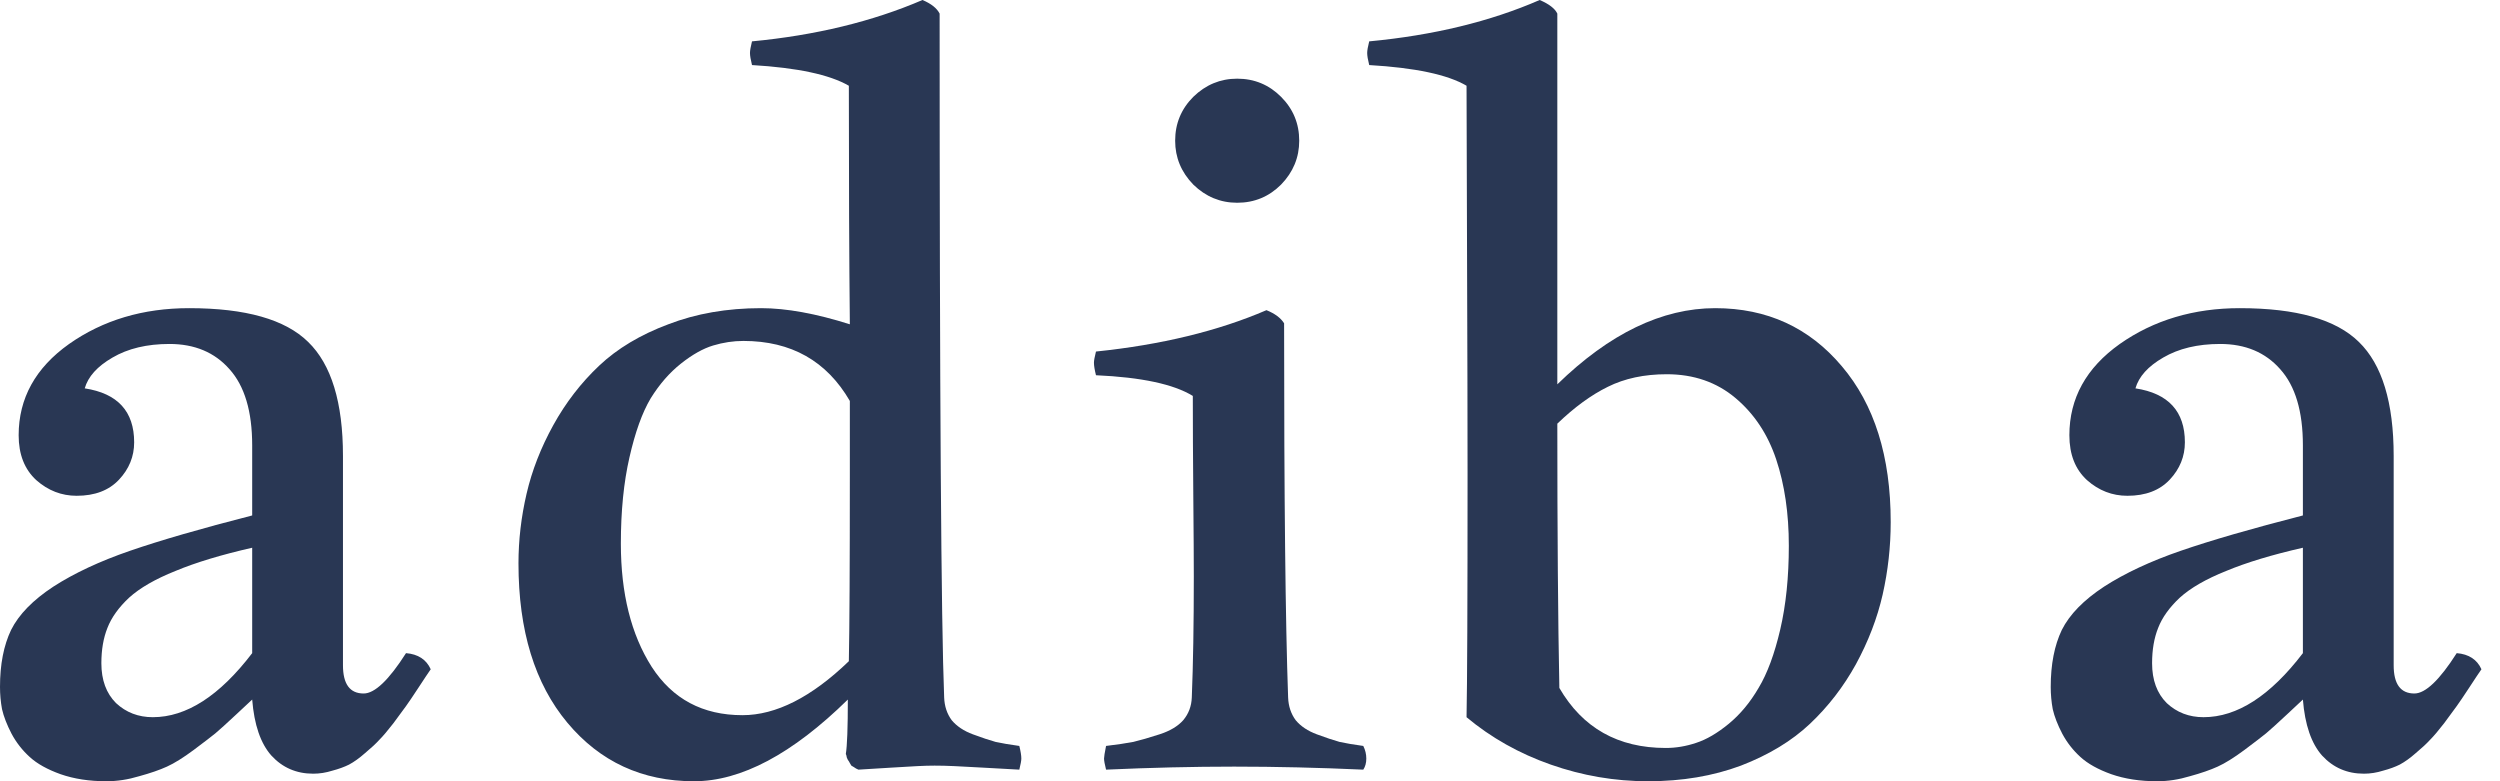
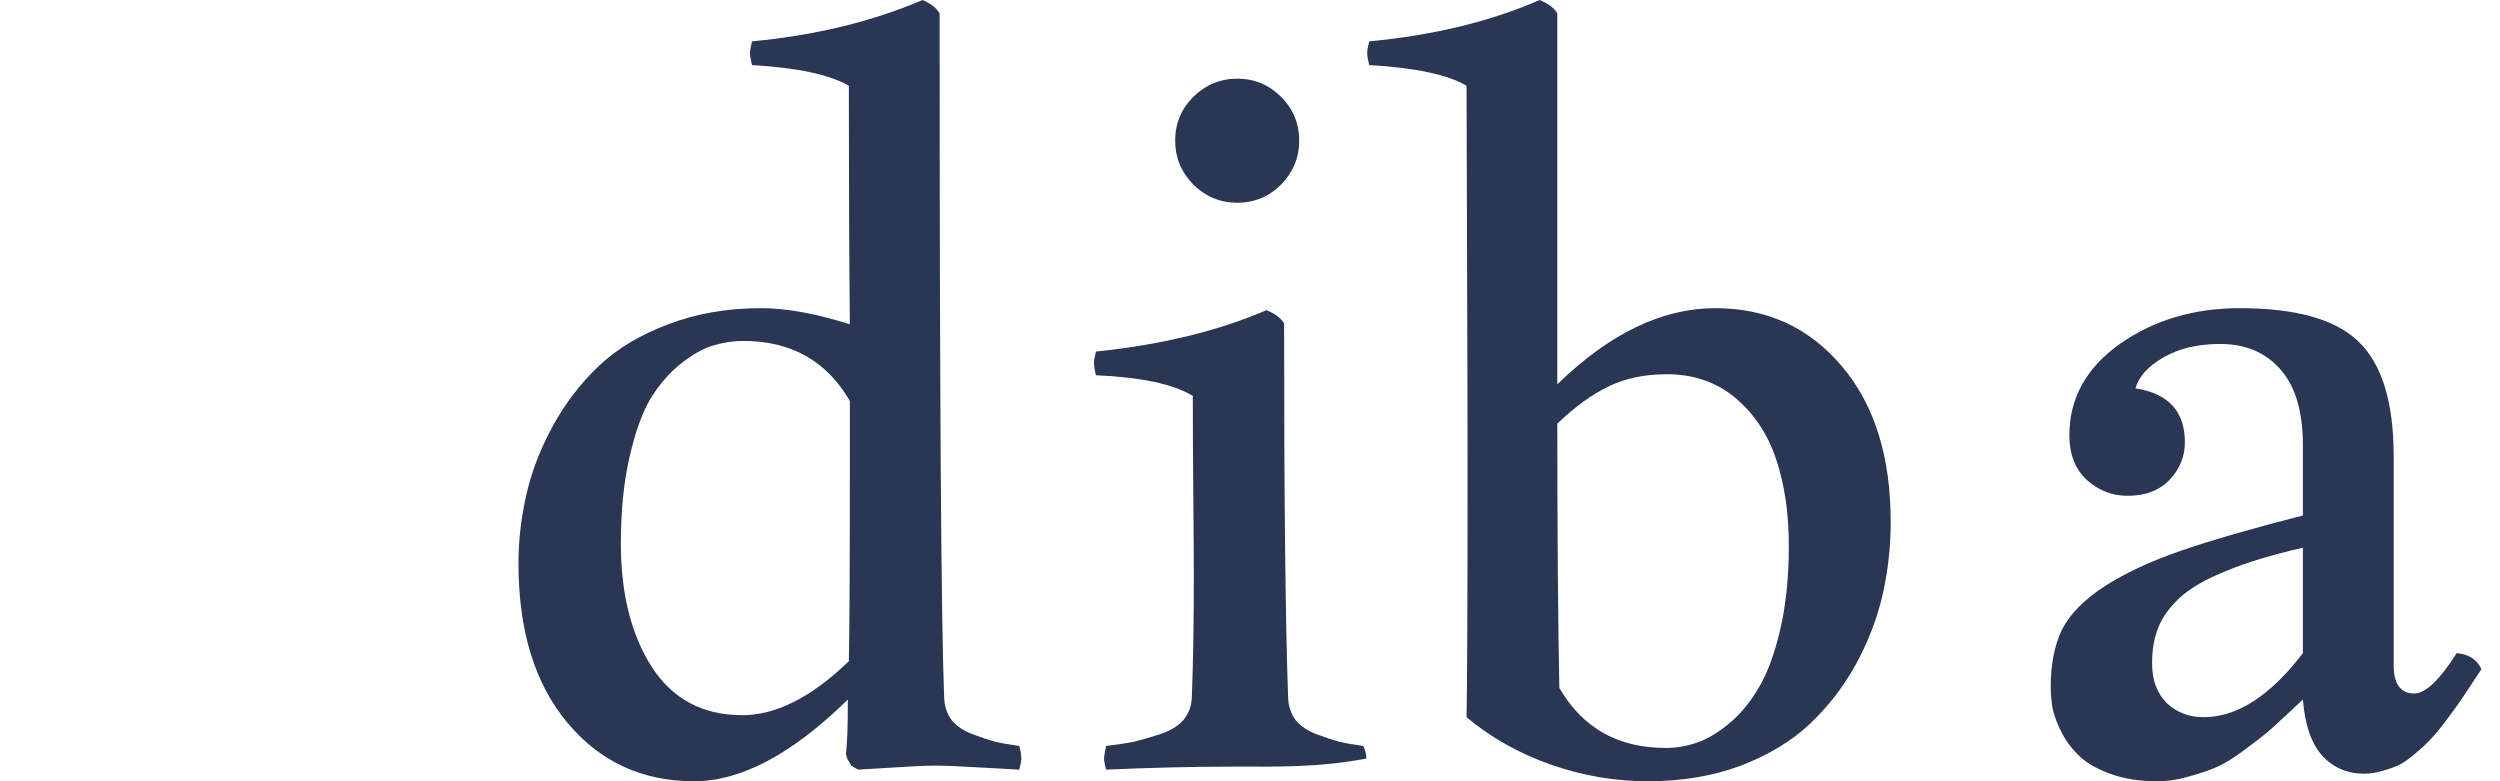
<svg xmlns="http://www.w3.org/2000/svg" width="128" height="40" viewBox="0 0 128 40" fill="none">
  <path d="M105.952 22.285C105.952 20.392 106.813 18.834 108.534 17.611C110.273 16.389 112.322 15.778 114.68 15.778C117.572 15.778 119.604 16.355 120.775 17.508C121.962 18.661 122.556 20.607 122.556 23.344V34.061C122.556 35.025 122.909 35.507 123.615 35.507C124.183 35.507 124.906 34.818 125.784 33.441C126.404 33.492 126.826 33.768 127.05 34.267C126.929 34.439 126.722 34.749 126.43 35.197C126.137 35.644 125.922 35.963 125.784 36.152C125.646 36.342 125.431 36.634 125.139 37.03C124.846 37.409 124.605 37.693 124.416 37.882C124.243 38.072 124.002 38.296 123.693 38.554C123.4 38.812 123.124 39.01 122.866 39.148C122.625 39.268 122.341 39.371 122.014 39.458C121.687 39.561 121.36 39.613 121.033 39.613C120.172 39.613 119.458 39.303 118.889 38.683C118.339 38.063 118.011 37.108 117.908 35.817C117.891 35.834 117.624 36.083 117.108 36.565C116.591 37.047 116.23 37.375 116.023 37.547C115.834 37.702 115.464 37.986 114.913 38.399C114.379 38.795 113.923 39.079 113.544 39.251C113.165 39.423 112.692 39.587 112.124 39.742C111.556 39.914 110.996 40 110.445 40C109.567 40 108.784 39.879 108.095 39.638C107.424 39.397 106.899 39.105 106.52 38.76C106.141 38.416 105.832 38.02 105.591 37.572C105.349 37.108 105.186 36.686 105.1 36.307C105.031 35.928 104.997 35.55 104.997 35.171C104.997 34.018 105.186 33.045 105.565 32.253C105.961 31.461 106.684 30.721 107.734 30.032C108.801 29.344 110.11 28.732 111.659 28.199C113.208 27.665 115.291 27.062 117.908 26.391V22.802C117.908 21.063 117.521 19.763 116.746 18.902C115.989 18.042 114.964 17.611 113.673 17.611C112.52 17.611 111.547 17.844 110.755 18.308C109.98 18.756 109.507 19.281 109.335 19.884C111.022 20.142 111.866 21.063 111.866 22.647C111.866 23.37 111.607 24.007 111.091 24.558C110.574 25.109 109.851 25.384 108.922 25.384C108.147 25.384 107.458 25.117 106.856 24.584C106.253 24.033 105.952 23.267 105.952 22.285ZM117.908 33.441V28.044C116.324 28.405 115.016 28.801 113.983 29.232C112.95 29.645 112.158 30.101 111.607 30.6C111.074 31.099 110.703 31.616 110.497 32.15C110.29 32.666 110.187 33.269 110.187 33.957C110.187 34.818 110.437 35.498 110.936 35.997C111.452 36.479 112.081 36.72 112.821 36.72C114.543 36.72 116.238 35.627 117.908 33.441Z" fill="#293754" />
  <path d="M70.103 2.118C73.391 1.808 76.301 1.102 78.832 0C79.314 0.207 79.615 0.439 79.735 0.697V19.677C82.404 17.078 85.098 15.778 87.818 15.778C90.469 15.778 92.63 16.768 94.299 18.748C95.969 20.71 96.804 23.37 96.804 26.727C96.804 27.984 96.667 29.223 96.391 30.445C96.116 31.651 95.66 32.838 95.023 34.009C94.386 35.163 93.602 36.178 92.673 37.056C91.743 37.934 90.564 38.649 89.135 39.2C87.706 39.733 86.122 40 84.383 40C82.679 40 81.018 39.716 79.4 39.148C77.781 38.58 76.344 37.771 75.087 36.721C75.122 35.016 75.139 30.867 75.139 24.274C75.139 21.537 75.13 17.809 75.113 13.092C75.096 8.375 75.087 5.474 75.087 4.39C74.123 3.822 72.462 3.469 70.103 3.331C70.034 3.056 70 2.849 70 2.711C70 2.591 70.034 2.393 70.103 2.118ZM85.339 19.161C84.186 19.161 83.178 19.376 82.318 19.806C81.474 20.22 80.613 20.848 79.735 21.691C79.735 27.269 79.77 31.78 79.839 35.223C81.026 37.271 82.843 38.296 85.287 38.296C85.804 38.296 86.32 38.21 86.837 38.037C87.37 37.865 87.93 37.538 88.515 37.056C89.1 36.574 89.608 35.963 90.039 35.223C90.486 34.483 90.856 33.484 91.149 32.227C91.442 30.971 91.588 29.542 91.588 27.941C91.588 26.288 91.373 24.816 90.942 23.525C90.512 22.234 89.815 21.184 88.851 20.374C87.887 19.565 86.716 19.161 85.339 19.161Z" fill="#293754" />
-   <path d="M56.114 17.999C59.453 17.654 62.363 16.948 64.842 15.881C65.272 16.053 65.573 16.277 65.746 16.552C65.746 25.487 65.814 31.874 65.952 35.713C65.969 36.161 66.099 36.548 66.34 36.875C66.598 37.185 66.959 37.426 67.424 37.598C67.889 37.77 68.276 37.9 68.586 37.986C68.896 38.055 69.3 38.123 69.8 38.192C69.903 38.399 69.955 38.614 69.955 38.838C69.955 39.062 69.903 39.251 69.8 39.406C67.527 39.303 65.324 39.251 63.189 39.251C61.089 39.251 58.902 39.303 56.63 39.406C56.561 39.13 56.527 38.941 56.527 38.838C56.527 38.752 56.561 38.537 56.63 38.192C57.198 38.123 57.663 38.055 58.025 37.986C58.386 37.9 58.834 37.77 59.367 37.598C59.901 37.426 60.306 37.185 60.581 36.875C60.856 36.548 61.003 36.161 61.02 35.713C61.089 34.009 61.123 31.943 61.123 29.516C61.123 28.707 61.115 27.329 61.097 25.384C61.08 23.439 61.072 21.734 61.072 20.271C60.09 19.669 58.438 19.316 56.114 19.212C56.045 18.937 56.01 18.722 56.01 18.567C56.01 18.463 56.045 18.274 56.114 17.999ZM60.168 7.205C60.168 6.327 60.478 5.578 61.097 4.958C61.734 4.338 62.483 4.028 63.344 4.028C64.222 4.028 64.971 4.338 65.591 4.958C66.21 5.578 66.52 6.327 66.52 7.205C66.52 8.065 66.21 8.814 65.591 9.451C64.971 10.071 64.222 10.381 63.344 10.381C62.483 10.381 61.734 10.071 61.097 9.451C60.478 8.814 60.168 8.065 60.168 7.205Z" fill="#293754" />
+   <path d="M56.114 17.999C59.453 17.654 62.363 16.948 64.842 15.881C65.272 16.053 65.573 16.277 65.746 16.552C65.746 25.487 65.814 31.874 65.952 35.713C65.969 36.161 66.099 36.548 66.34 36.875C66.598 37.185 66.959 37.426 67.424 37.598C67.889 37.77 68.276 37.9 68.586 37.986C68.896 38.055 69.3 38.123 69.8 38.192C69.903 38.399 69.955 38.614 69.955 38.838C67.527 39.303 65.324 39.251 63.189 39.251C61.089 39.251 58.902 39.303 56.63 39.406C56.561 39.13 56.527 38.941 56.527 38.838C56.527 38.752 56.561 38.537 56.63 38.192C57.198 38.123 57.663 38.055 58.025 37.986C58.386 37.9 58.834 37.77 59.367 37.598C59.901 37.426 60.306 37.185 60.581 36.875C60.856 36.548 61.003 36.161 61.02 35.713C61.089 34.009 61.123 31.943 61.123 29.516C61.123 28.707 61.115 27.329 61.097 25.384C61.08 23.439 61.072 21.734 61.072 20.271C60.09 19.669 58.438 19.316 56.114 19.212C56.045 18.937 56.01 18.722 56.01 18.567C56.01 18.463 56.045 18.274 56.114 17.999ZM60.168 7.205C60.168 6.327 60.478 5.578 61.097 4.958C61.734 4.338 62.483 4.028 63.344 4.028C64.222 4.028 64.971 4.338 65.591 4.958C66.21 5.578 66.52 6.327 66.52 7.205C66.52 8.065 66.21 8.814 65.591 9.451C64.971 10.071 64.222 10.381 63.344 10.381C62.483 10.381 61.734 10.071 61.097 9.451C60.478 8.814 60.168 8.065 60.168 7.205Z" fill="#293754" />
  <path d="M38.502 2.118C41.756 1.808 44.666 1.102 47.231 0C47.678 0.189 47.971 0.422 48.109 0.697C48.109 20.202 48.186 31.874 48.341 35.713C48.358 36.161 48.487 36.548 48.728 36.875C48.987 37.185 49.348 37.426 49.813 37.598C50.278 37.771 50.665 37.9 50.975 37.986C51.285 38.055 51.69 38.123 52.189 38.192C52.258 38.468 52.292 38.683 52.292 38.838C52.292 38.941 52.258 39.131 52.189 39.406C51.586 39.372 50.966 39.337 50.33 39.303C49.71 39.268 49.219 39.242 48.858 39.225C48.496 39.208 48.16 39.2 47.85 39.2C47.592 39.2 47.3 39.208 46.972 39.225C46.645 39.242 46.198 39.268 45.63 39.303C45.062 39.337 44.502 39.372 43.951 39.406C43.865 39.372 43.788 39.329 43.719 39.277C43.667 39.242 43.624 39.217 43.59 39.2C43.572 39.165 43.547 39.122 43.512 39.07C43.478 39.002 43.452 38.959 43.435 38.941C43.417 38.924 43.392 38.872 43.357 38.786C43.34 38.683 43.323 38.623 43.306 38.606C43.374 38.192 43.409 37.263 43.409 35.817C40.568 38.606 37.943 40 35.533 40C32.882 40 30.721 39.002 29.051 37.005C27.381 35.008 26.546 32.288 26.546 28.844C26.546 27.657 26.684 26.469 26.96 25.281C27.235 24.093 27.691 22.922 28.328 21.769C28.965 20.616 29.748 19.6 30.678 18.722C31.608 17.844 32.787 17.138 34.216 16.604C35.645 16.053 37.228 15.778 38.967 15.778C40.258 15.778 41.773 16.053 43.512 16.604C43.478 13.333 43.461 9.262 43.461 4.39C42.479 3.822 40.827 3.469 38.502 3.331C38.434 3.056 38.399 2.849 38.399 2.711C38.399 2.591 38.434 2.393 38.502 2.118ZM38.012 36.617C39.733 36.617 41.55 35.696 43.461 33.854C43.495 32.167 43.512 28.974 43.512 24.274V20.529C42.324 18.481 40.508 17.456 38.063 17.456C37.547 17.456 37.031 17.534 36.514 17.689C35.998 17.844 35.447 18.154 34.861 18.619C34.276 19.083 33.76 19.677 33.312 20.4C32.882 21.123 32.52 22.13 32.227 23.422C31.935 24.695 31.788 26.167 31.788 27.837C31.788 30.385 32.313 32.486 33.364 34.138C34.431 35.791 35.98 36.617 38.012 36.617Z" fill="#293754" />
-   <path d="M0.955 22.285C0.955 20.392 1.816 18.834 3.538 17.611C5.277 16.389 7.325 15.778 9.684 15.778C12.576 15.778 14.607 16.355 15.778 17.508C16.966 18.661 17.56 20.607 17.56 23.344V34.061C17.56 35.025 17.913 35.507 18.619 35.507C19.187 35.507 19.91 34.818 20.788 33.441C21.407 33.492 21.829 33.768 22.053 34.267C21.932 34.439 21.726 34.749 21.433 35.197C21.14 35.644 20.925 35.963 20.788 36.152C20.65 36.342 20.435 36.634 20.142 37.03C19.849 37.409 19.608 37.693 19.419 37.882C19.247 38.072 19.006 38.296 18.696 38.554C18.403 38.812 18.128 39.01 17.87 39.148C17.629 39.268 17.345 39.371 17.017 39.458C16.69 39.561 16.363 39.613 16.036 39.613C15.175 39.613 14.461 39.303 13.893 38.683C13.342 38.063 13.015 37.108 12.912 35.817C12.894 35.834 12.627 36.083 12.111 36.565C11.595 37.047 11.233 37.375 11.027 37.547C10.837 37.702 10.467 37.986 9.916 38.399C9.382 38.795 8.926 39.079 8.547 39.251C8.169 39.423 7.695 39.587 7.127 39.742C6.559 39.914 6 40 5.449 40C4.571 40 3.787 39.879 3.099 39.638C2.427 39.397 1.902 39.105 1.524 38.76C1.145 38.416 0.835 38.02 0.594 37.572C0.353 37.108 0.189 36.686 0.103 36.307C0.034 35.928 0 35.55 0 35.171C0 34.018 0.189 33.045 0.568 32.253C0.964 31.461 1.687 30.721 2.737 30.032C3.805 29.344 5.113 28.732 6.662 28.199C8.212 27.665 10.295 27.062 12.912 26.391V22.802C12.912 21.063 12.524 19.763 11.749 18.902C10.992 18.042 9.968 17.611 8.677 17.611C7.523 17.611 6.55 17.844 5.759 18.308C4.984 18.756 4.51 19.281 4.338 19.884C6.025 20.142 6.869 21.063 6.869 22.647C6.869 23.37 6.611 24.007 6.094 24.558C5.578 25.109 4.855 25.384 3.925 25.384C3.15 25.384 2.462 25.117 1.859 24.584C1.257 24.033 0.955 23.267 0.955 22.285ZM12.912 33.441V28.044C11.328 28.405 10.019 28.801 8.986 29.232C7.954 29.645 7.162 30.101 6.611 30.6C6.077 31.099 5.707 31.616 5.5 32.15C5.294 32.666 5.19 33.269 5.19 33.957C5.19 34.818 5.44 35.498 5.939 35.997C6.456 36.479 7.084 36.72 7.824 36.72C9.546 36.72 11.242 35.627 12.912 33.441Z" fill="#293754" />
</svg>